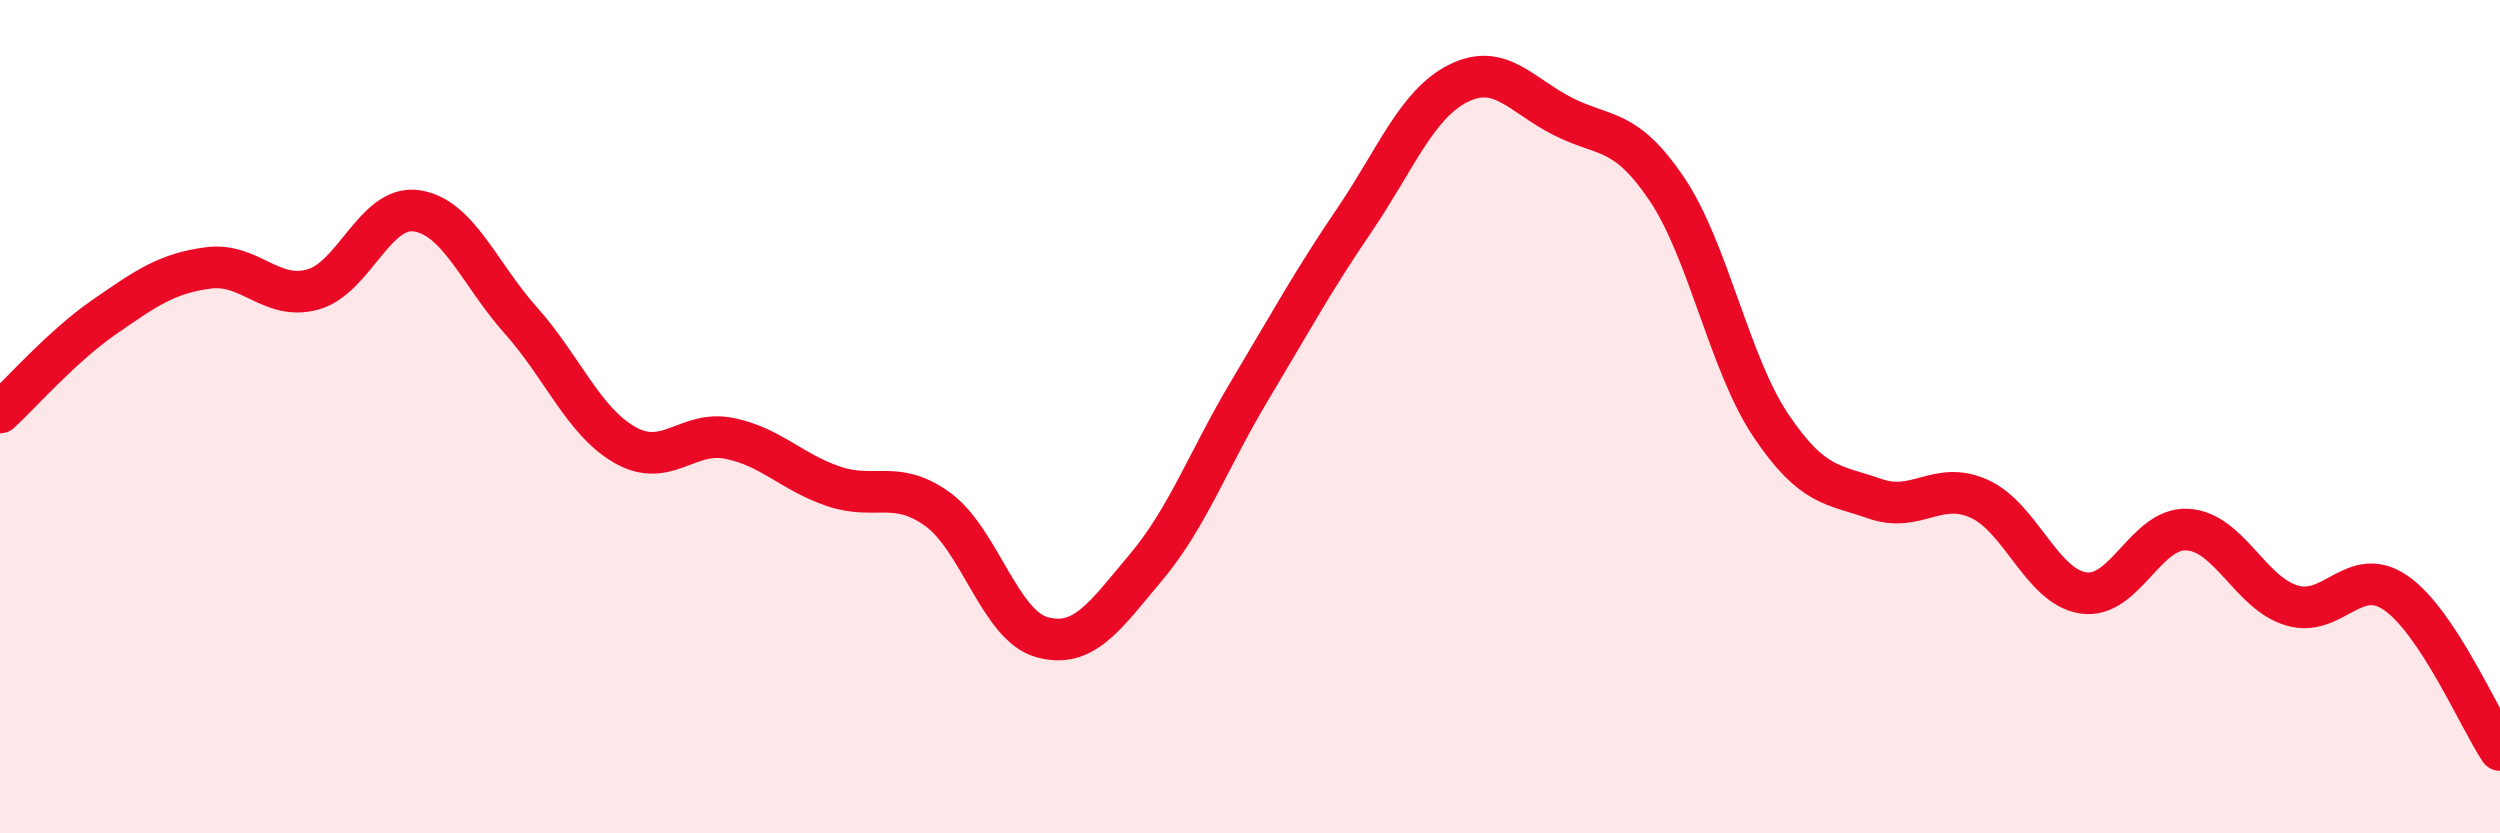
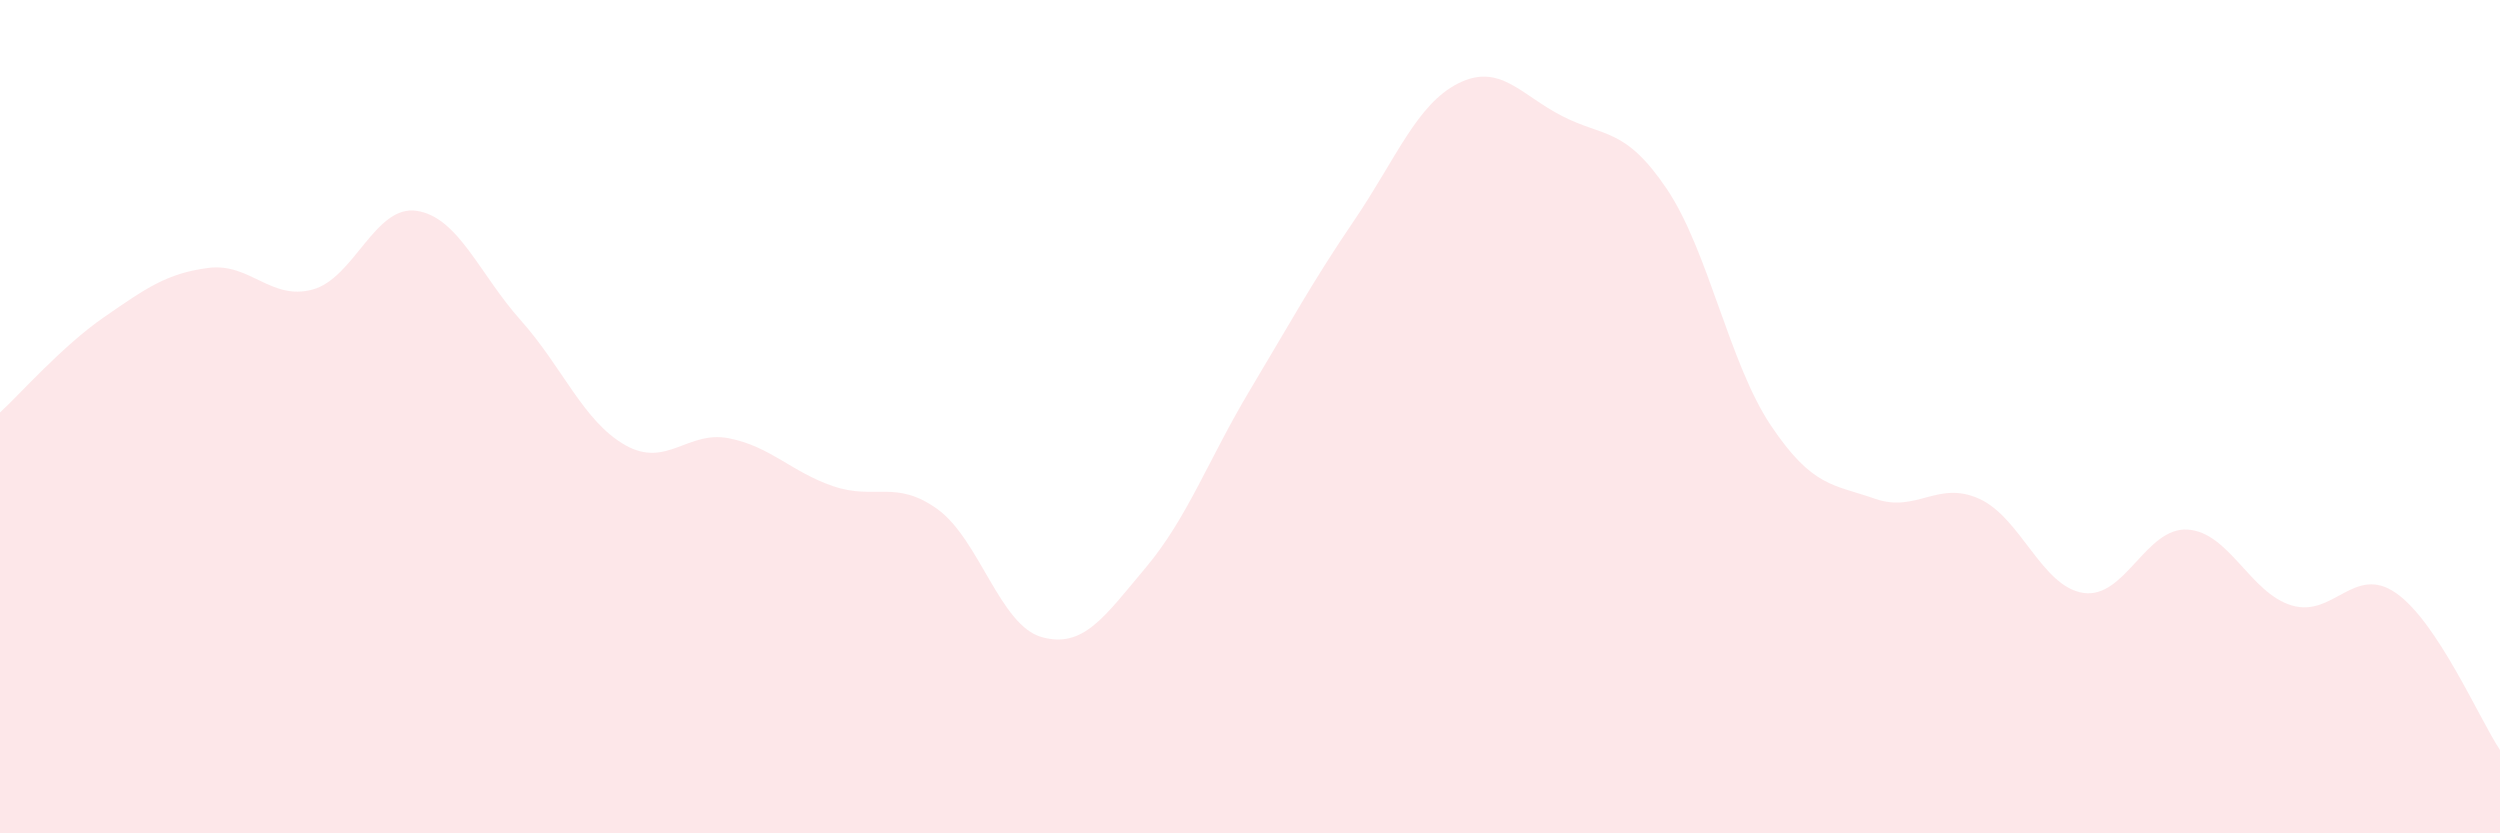
<svg xmlns="http://www.w3.org/2000/svg" width="60" height="20" viewBox="0 0 60 20">
  <path d="M 0,9.9 C 0.5,9.44 1.5,8.3 2.5,7.61 C 3.5,6.92 4,6.56 5,6.43 C 6,6.3 6.5,7.22 7.5,6.95 C 8.5,6.68 9,4.91 10,5.06 C 11,5.21 11.5,6.57 12.5,7.69 C 13.5,8.81 14,10.11 15,10.68 C 16,11.25 16.5,10.32 17.5,10.52 C 18.5,10.72 19,11.33 20,11.67 C 21,12.01 21.5,11.5 22.5,12.22 C 23.5,12.94 24,15.01 25,15.29 C 26,15.57 26.5,14.81 27.5,13.62 C 28.5,12.43 29,11.03 30,9.36 C 31,7.69 31.5,6.76 32.5,5.29 C 33.5,3.82 34,2.5 35,2 C 36,1.5 36.5,2.28 37.5,2.79 C 38.5,3.3 39,3.05 40,4.53 C 41,6.01 41.5,8.72 42.5,10.21 C 43.5,11.7 44,11.62 45,11.97 C 46,12.32 46.5,11.52 47.5,11.97 C 48.5,12.42 49,14.08 50,14.23 C 51,14.38 51.5,12.65 52.5,12.71 C 53.5,12.77 54,14.23 55,14.53 C 56,14.83 56.5,13.54 57.5,14.23 C 58.5,14.92 59.5,17.25 60,18L60 20L0 20Z" fill="#EB0A25" opacity="0.1" stroke-linecap="round" stroke-linejoin="round" />
-   <path d="M 0,9.9 C 0.5,9.44 1.5,8.3 2.5,7.61 C 3.5,6.92 4,6.56 5,6.43 C 6,6.3 6.5,7.22 7.5,6.95 C 8.5,6.68 9,4.91 10,5.06 C 11,5.21 11.5,6.57 12.5,7.69 C 13.5,8.81 14,10.11 15,10.68 C 16,11.25 16.5,10.32 17.5,10.52 C 18.5,10.72 19,11.33 20,11.67 C 21,12.01 21.5,11.5 22.5,12.22 C 23.5,12.94 24,15.01 25,15.29 C 26,15.57 26.5,14.81 27.5,13.62 C 28.5,12.43 29,11.03 30,9.36 C 31,7.69 31.5,6.76 32.5,5.29 C 33.5,3.82 34,2.5 35,2 C 36,1.5 36.5,2.28 37.5,2.79 C 38.5,3.3 39,3.05 40,4.53 C 41,6.01 41.5,8.72 42.5,10.21 C 43.5,11.7 44,11.62 45,11.97 C 46,12.32 46.5,11.52 47.5,11.97 C 48.5,12.42 49,14.08 50,14.23 C 51,14.38 51.5,12.65 52.5,12.71 C 53.5,12.77 54,14.23 55,14.53 C 56,14.83 56.5,13.54 57.5,14.23 C 58.5,14.92 59.5,17.25 60,18" stroke="#EB0A25" stroke-width="1" fill="none" stroke-linecap="round" stroke-linejoin="round" />
</svg>